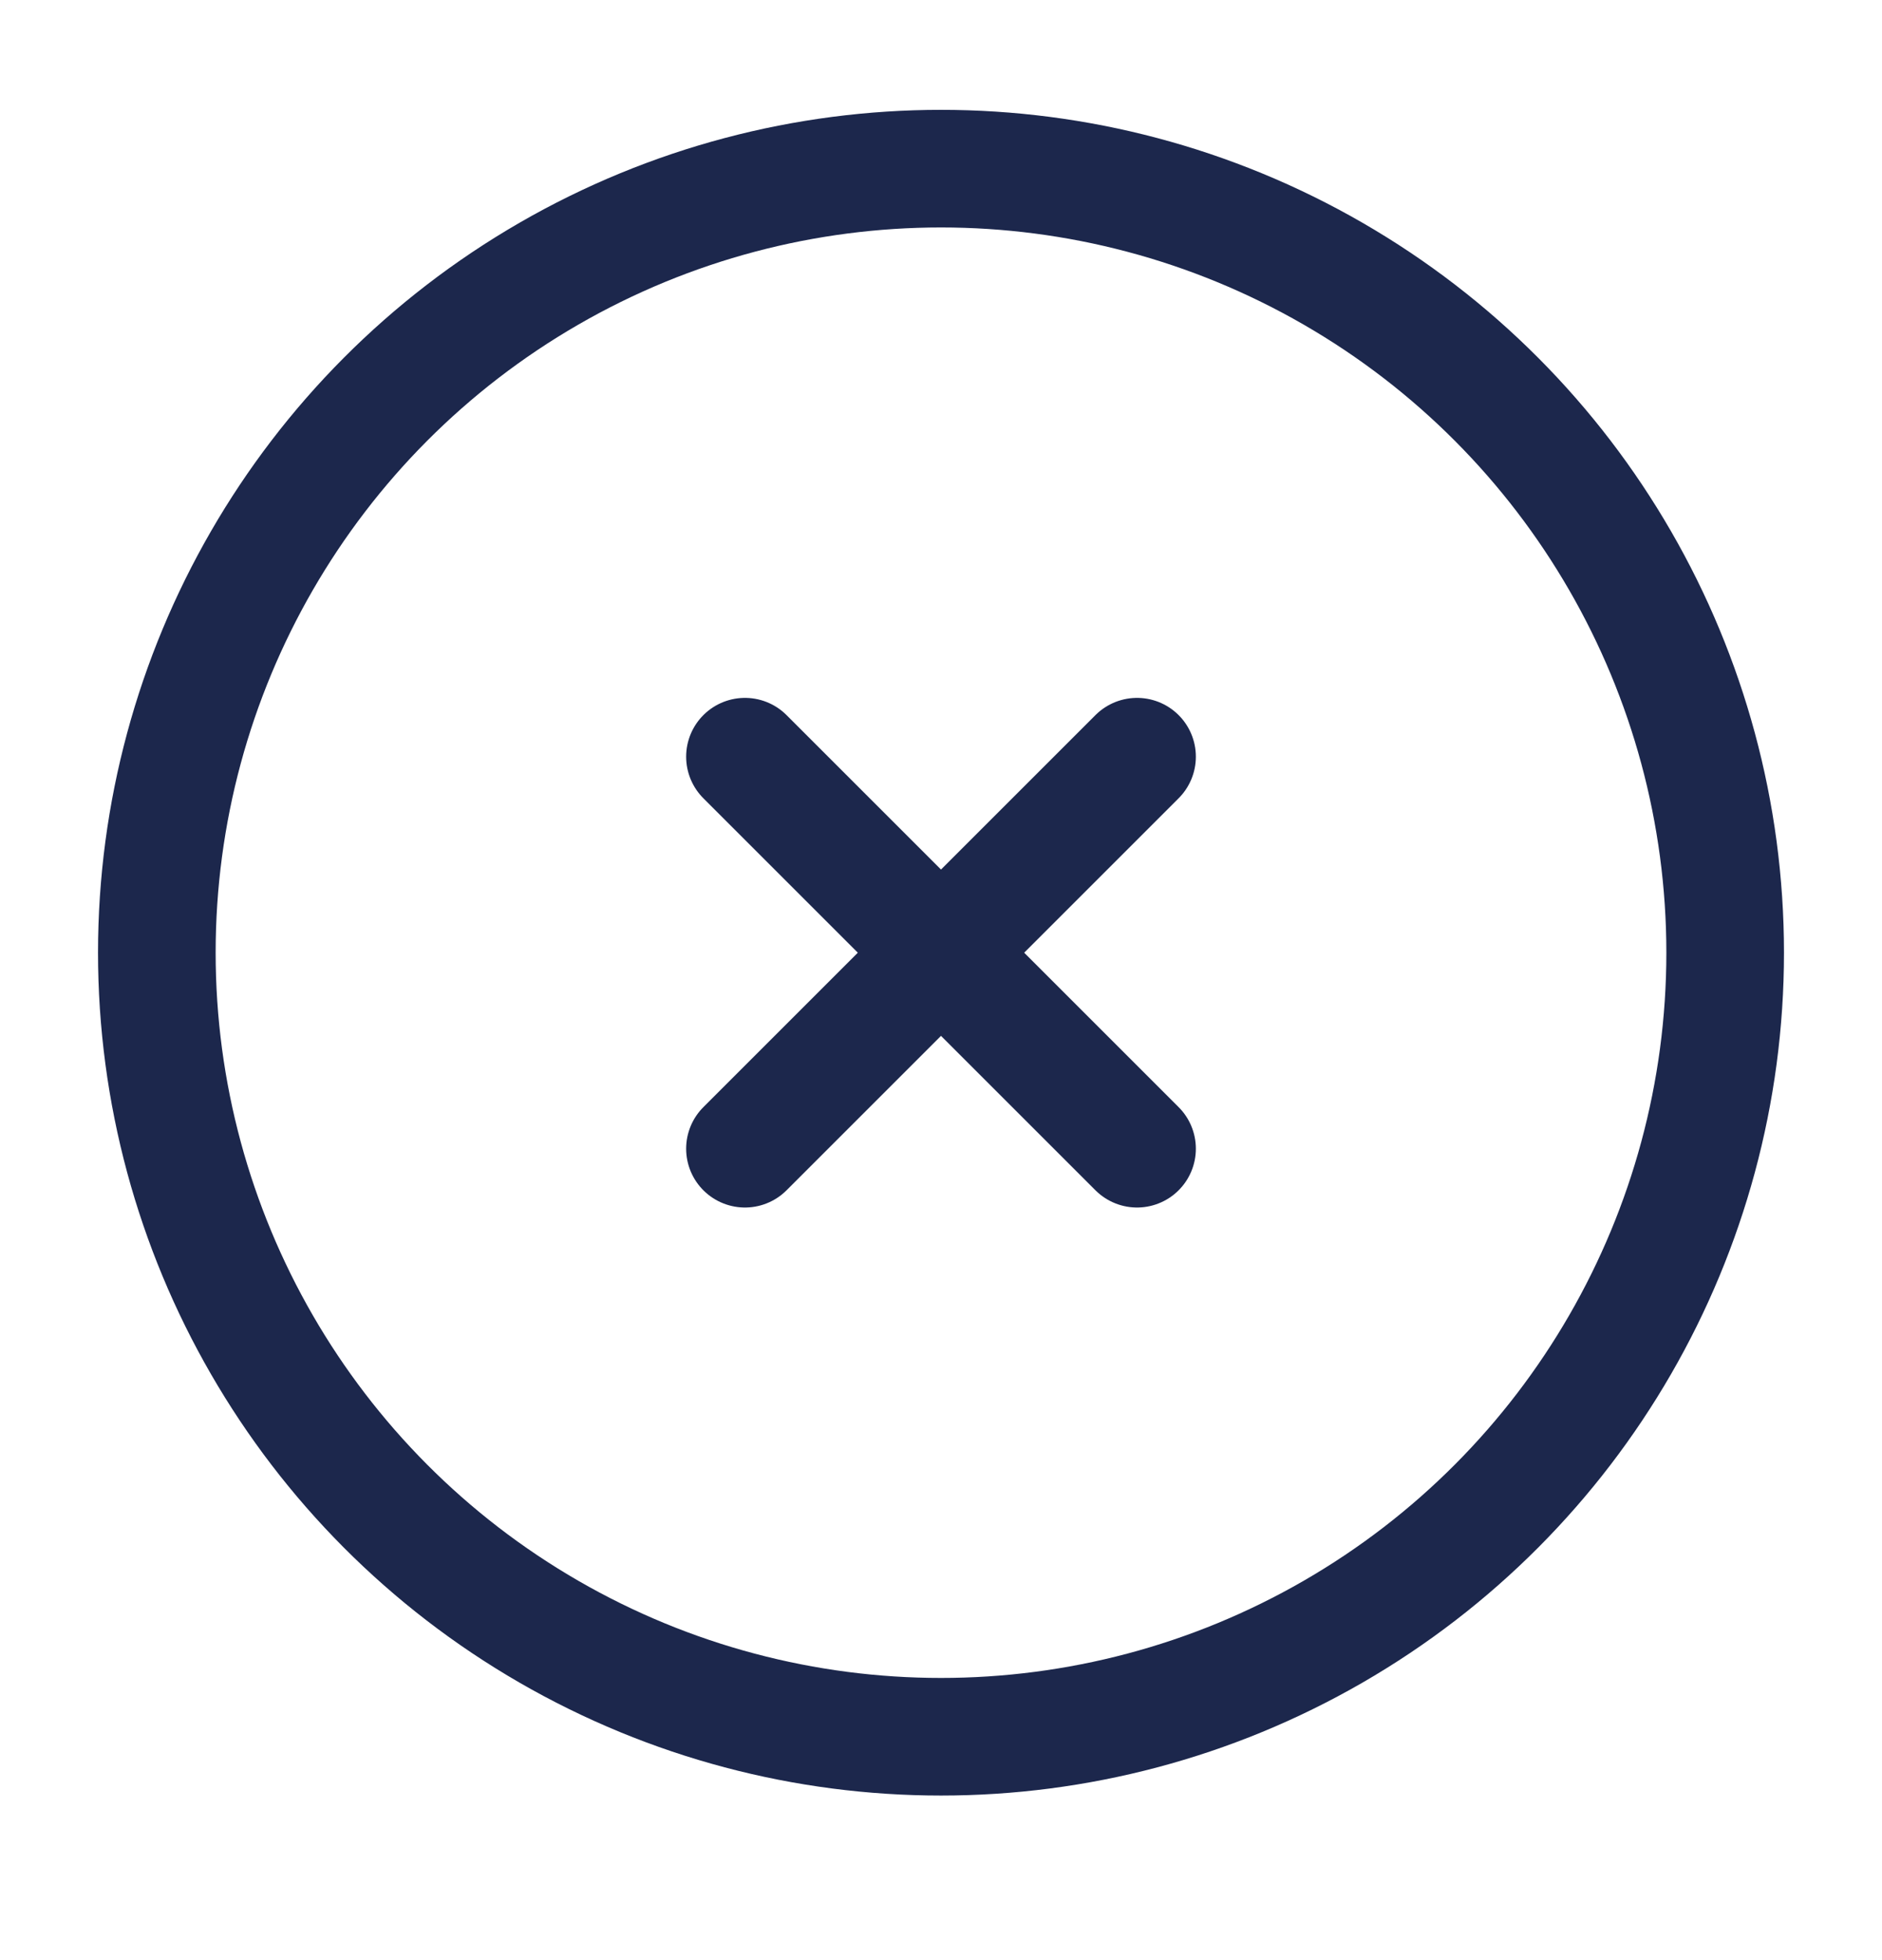
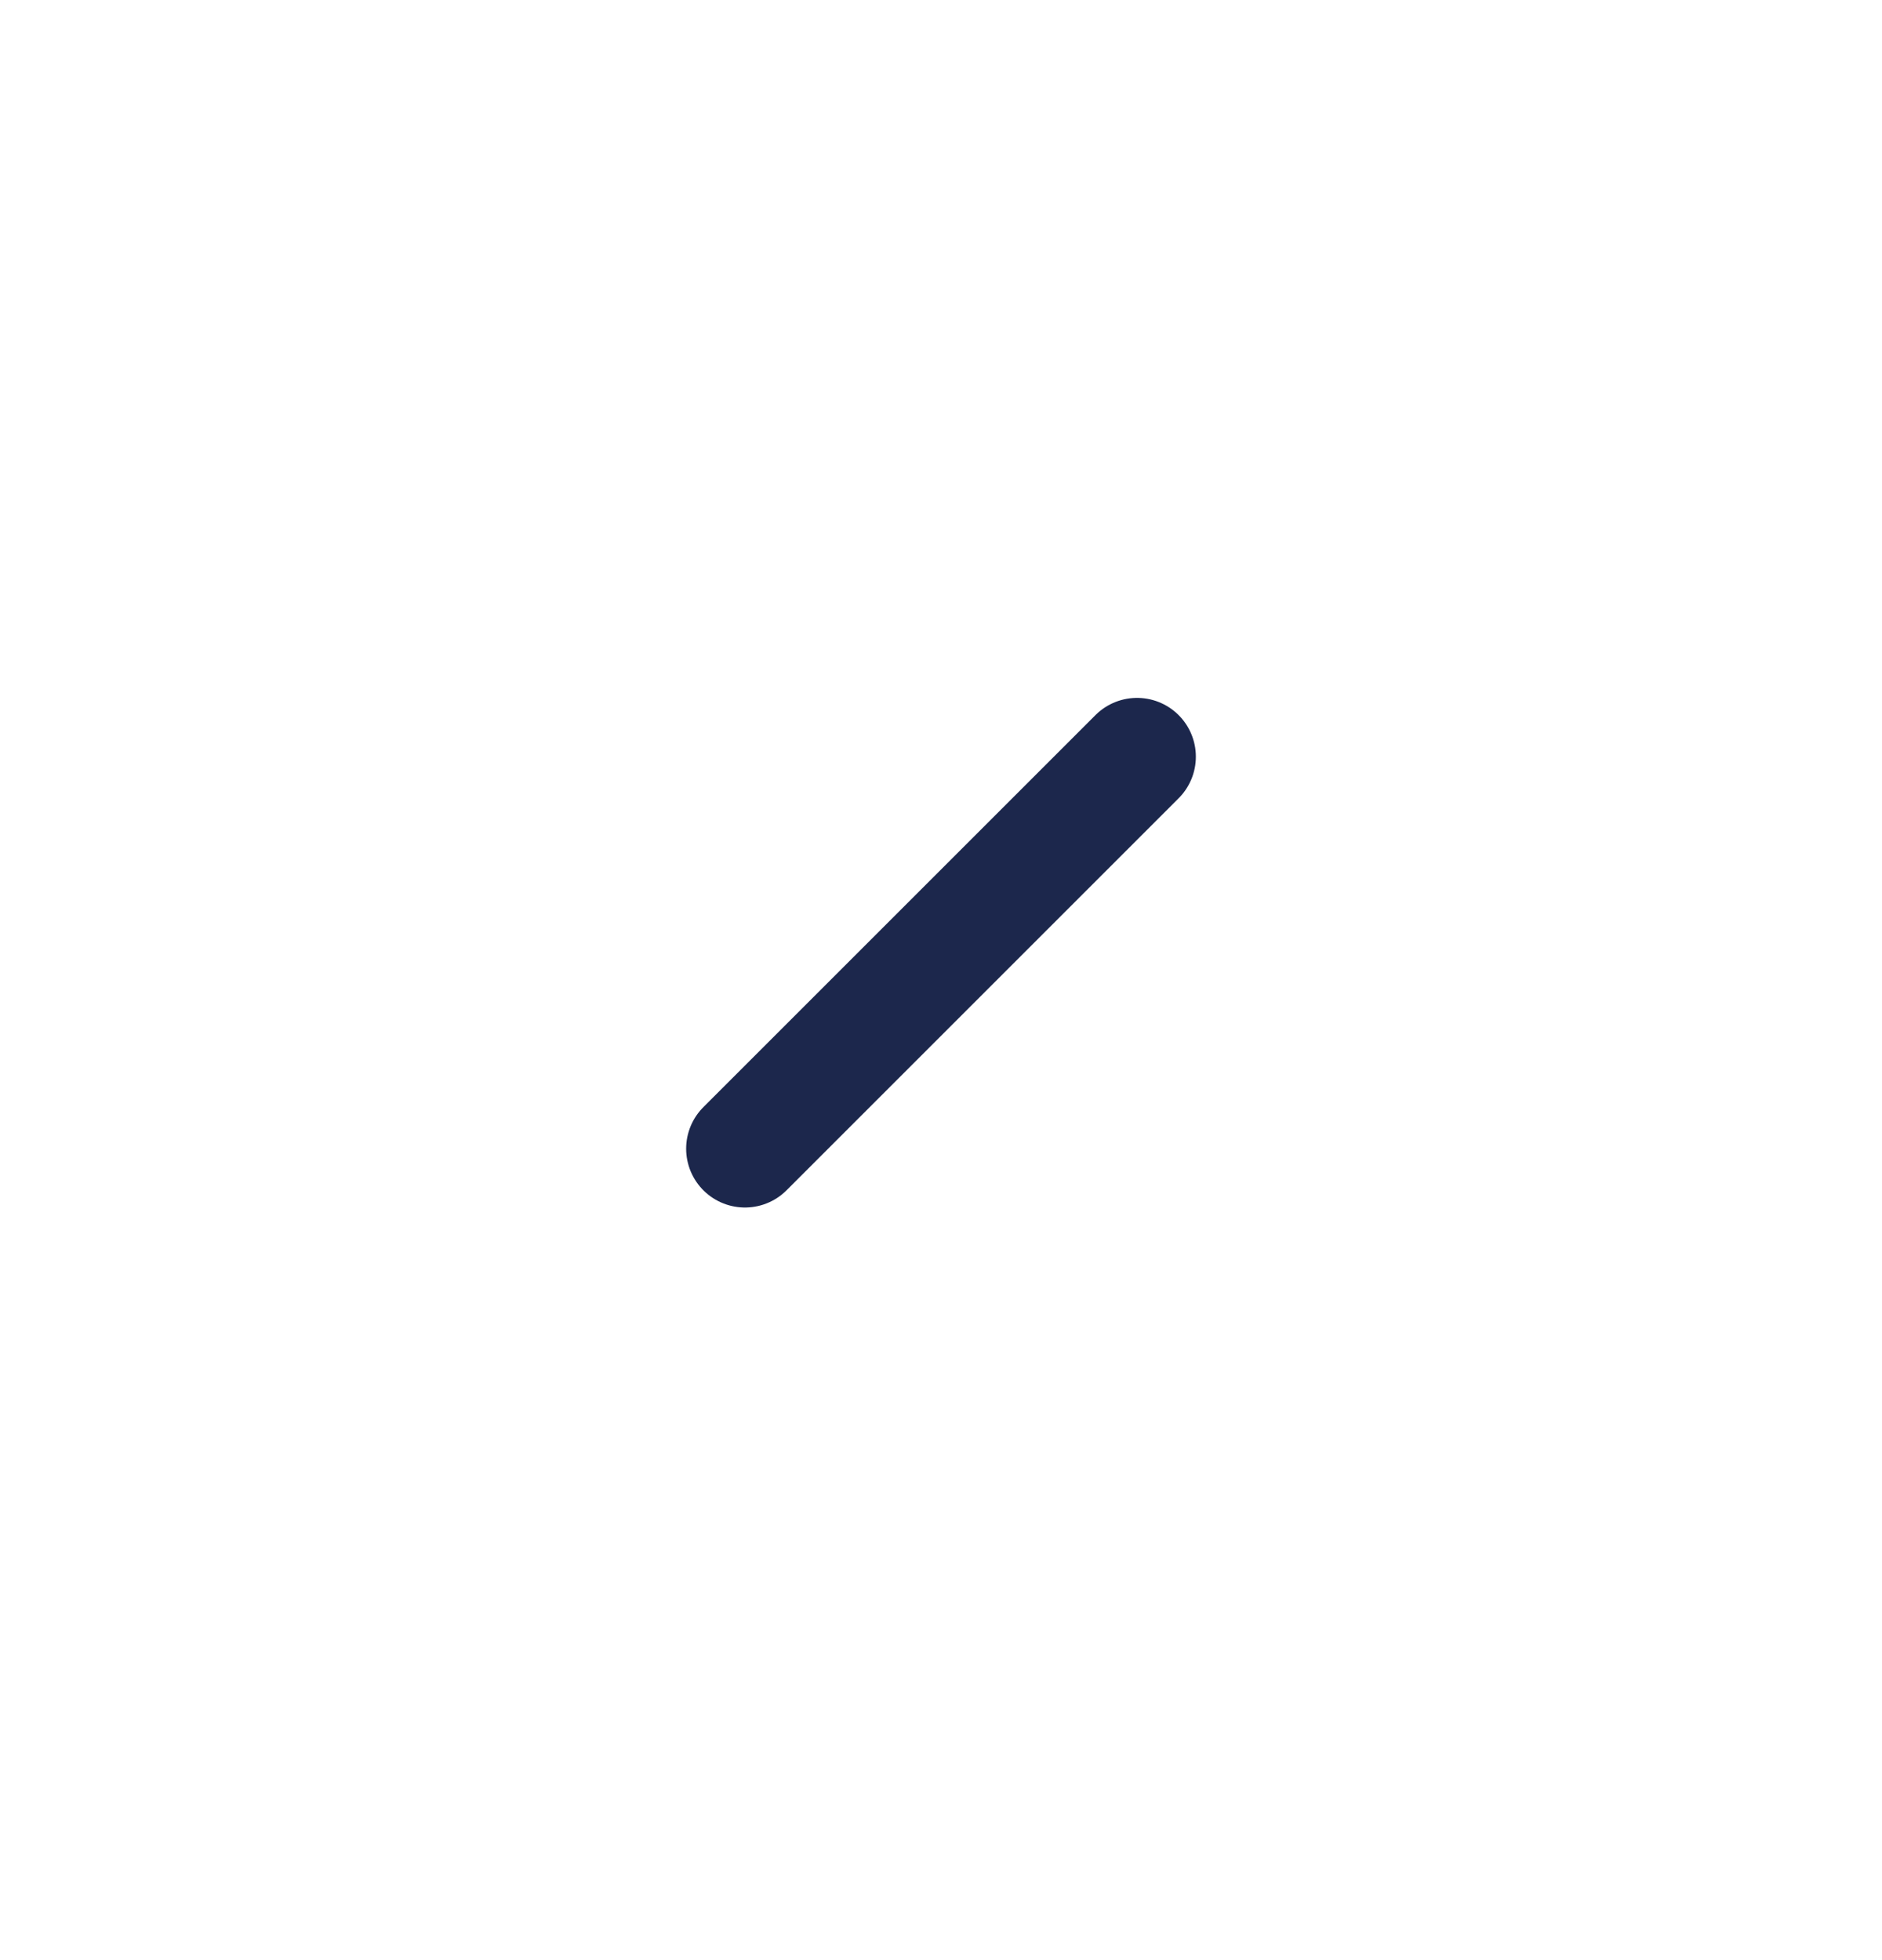
<svg xmlns="http://www.w3.org/2000/svg" width="24" height="25" viewBox="0 0 24 25" fill="none">
  <g id="Linear / Essentional, UI / Close Circle">
-     <circle id="Vector" cx="12" cy="12.151" r="10" stroke="#1C274C" stroke-width="1.5" />
-     <path id="Vector_2" d="M14.5 9.651L9.5 14.651M9.5 9.651L14.5 14.651" stroke="#1C274C" stroke-width="1.5" stroke-linecap="round" />
+     <path id="Vector_2" d="M14.5 9.651L9.5 14.651M9.5 9.651" stroke="#1C274C" stroke-width="1.5" stroke-linecap="round" />
  </g>
</svg>